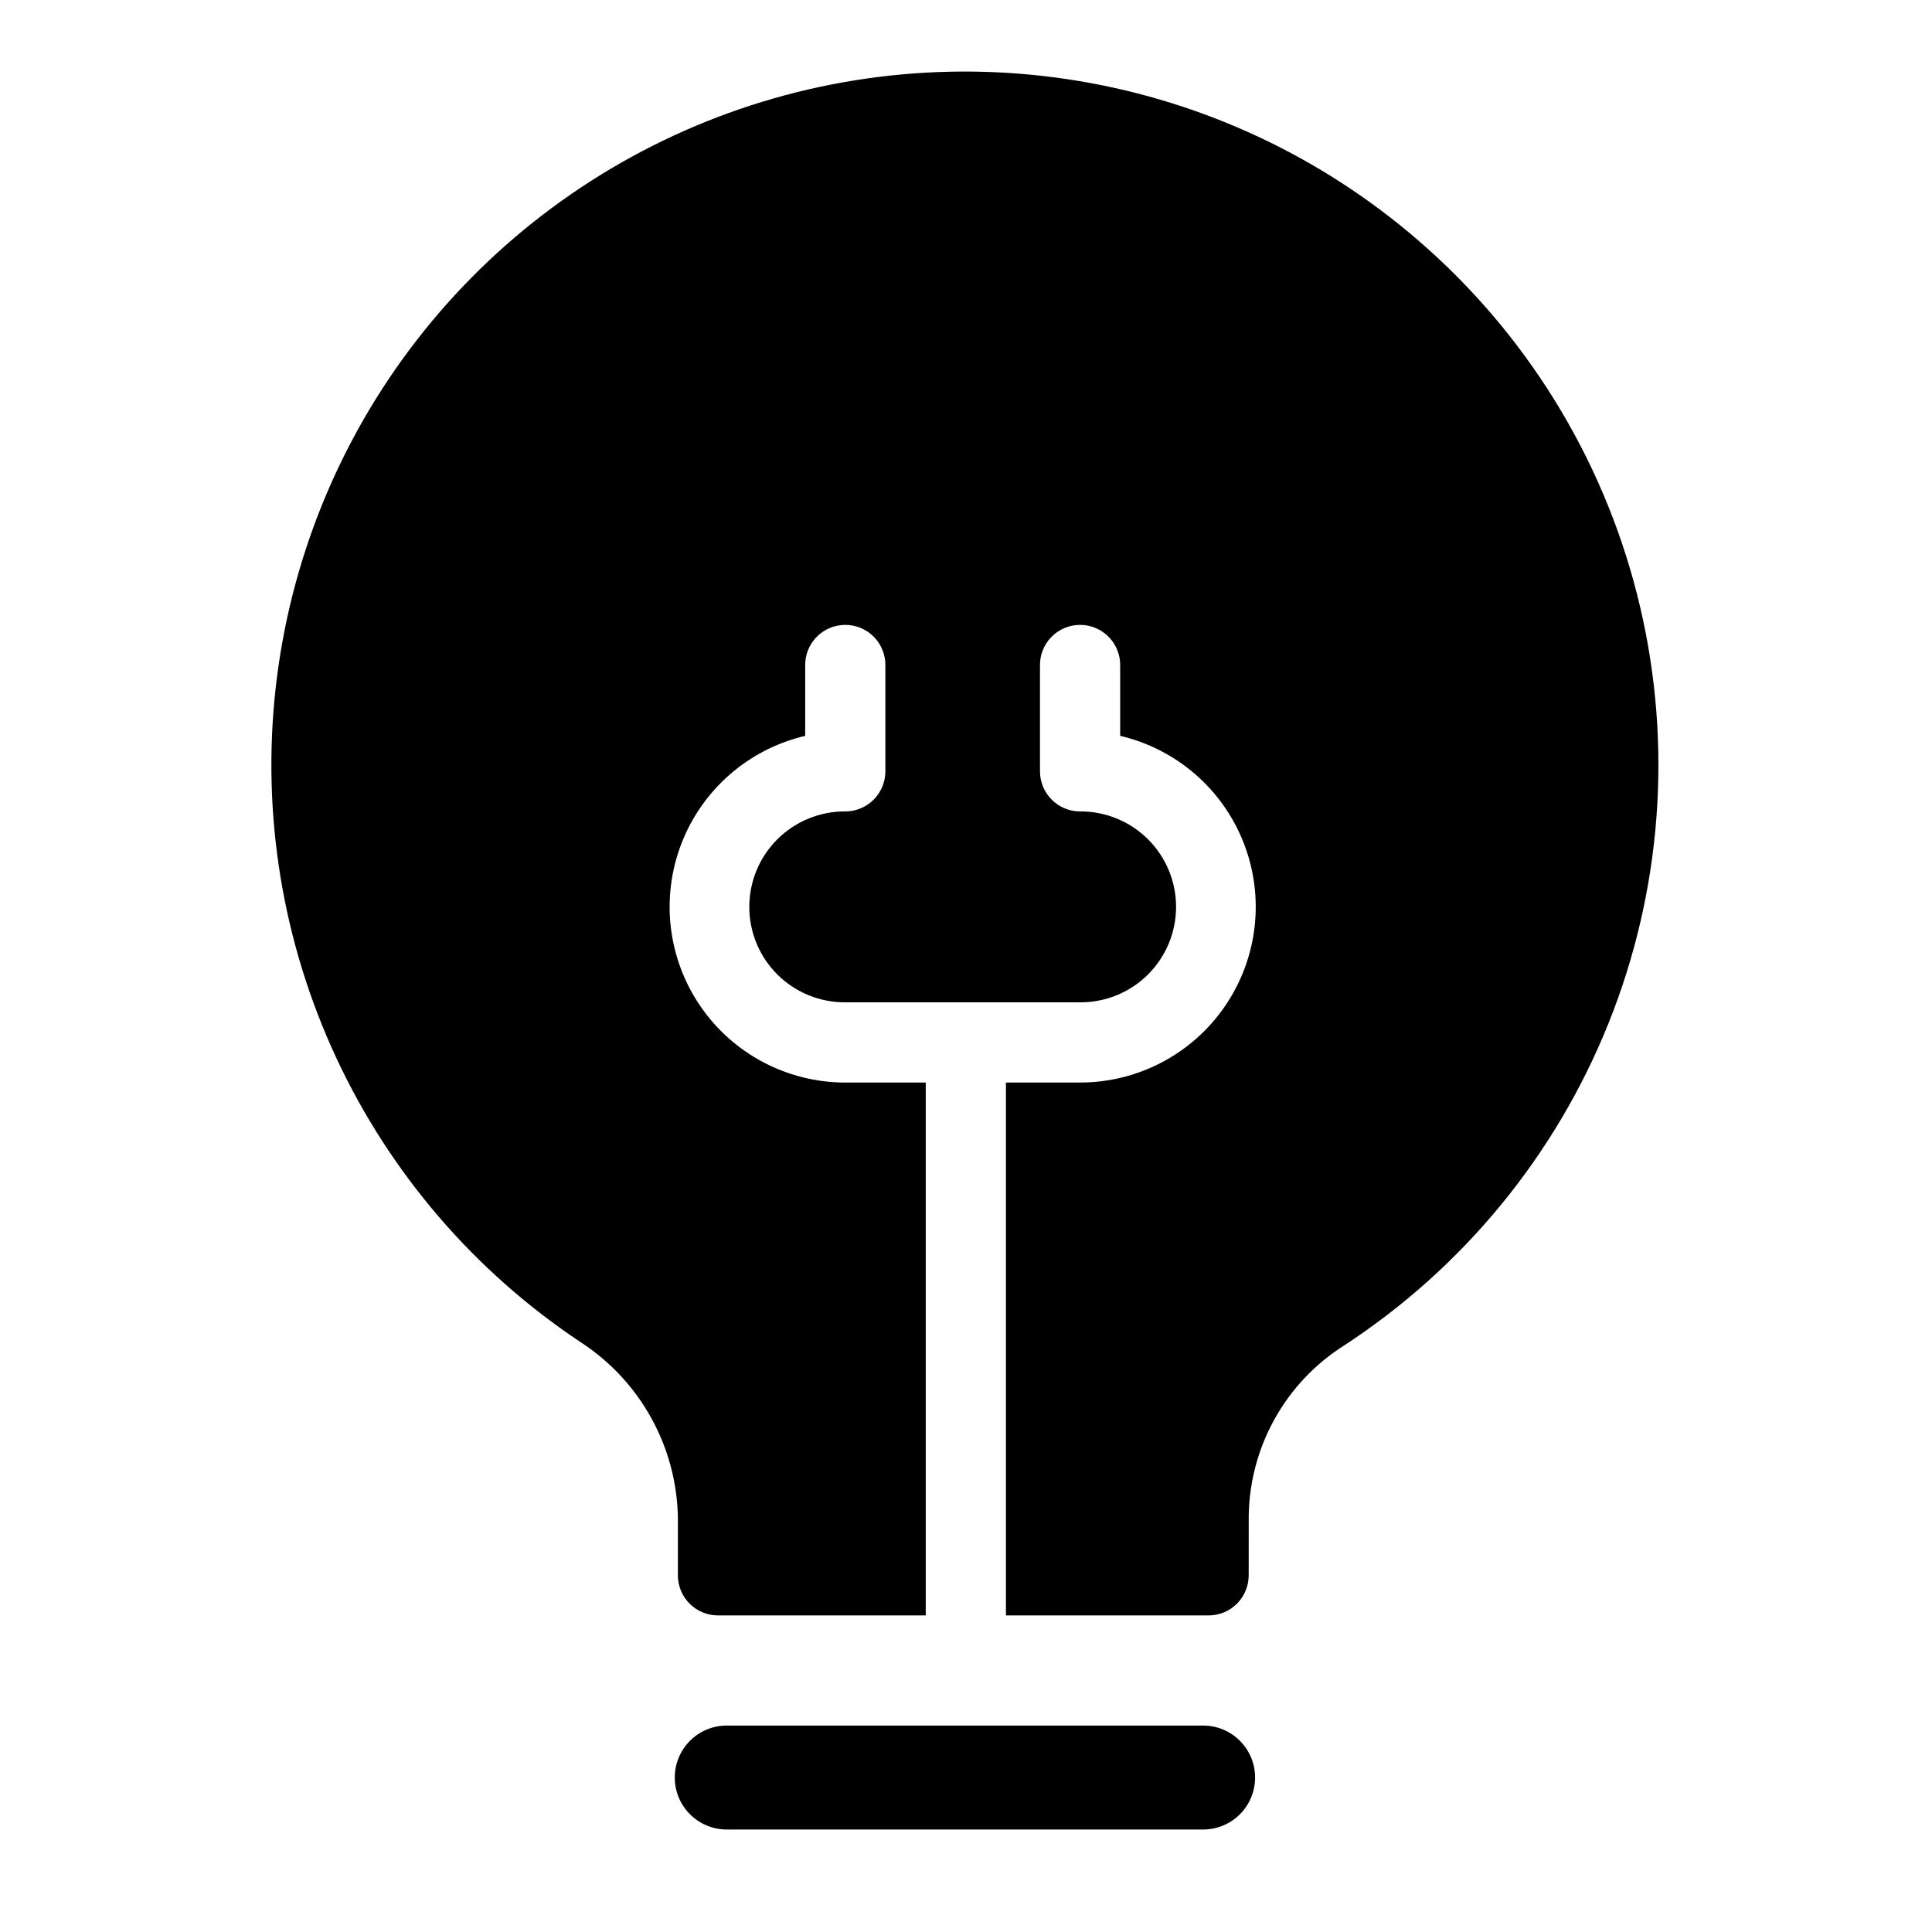
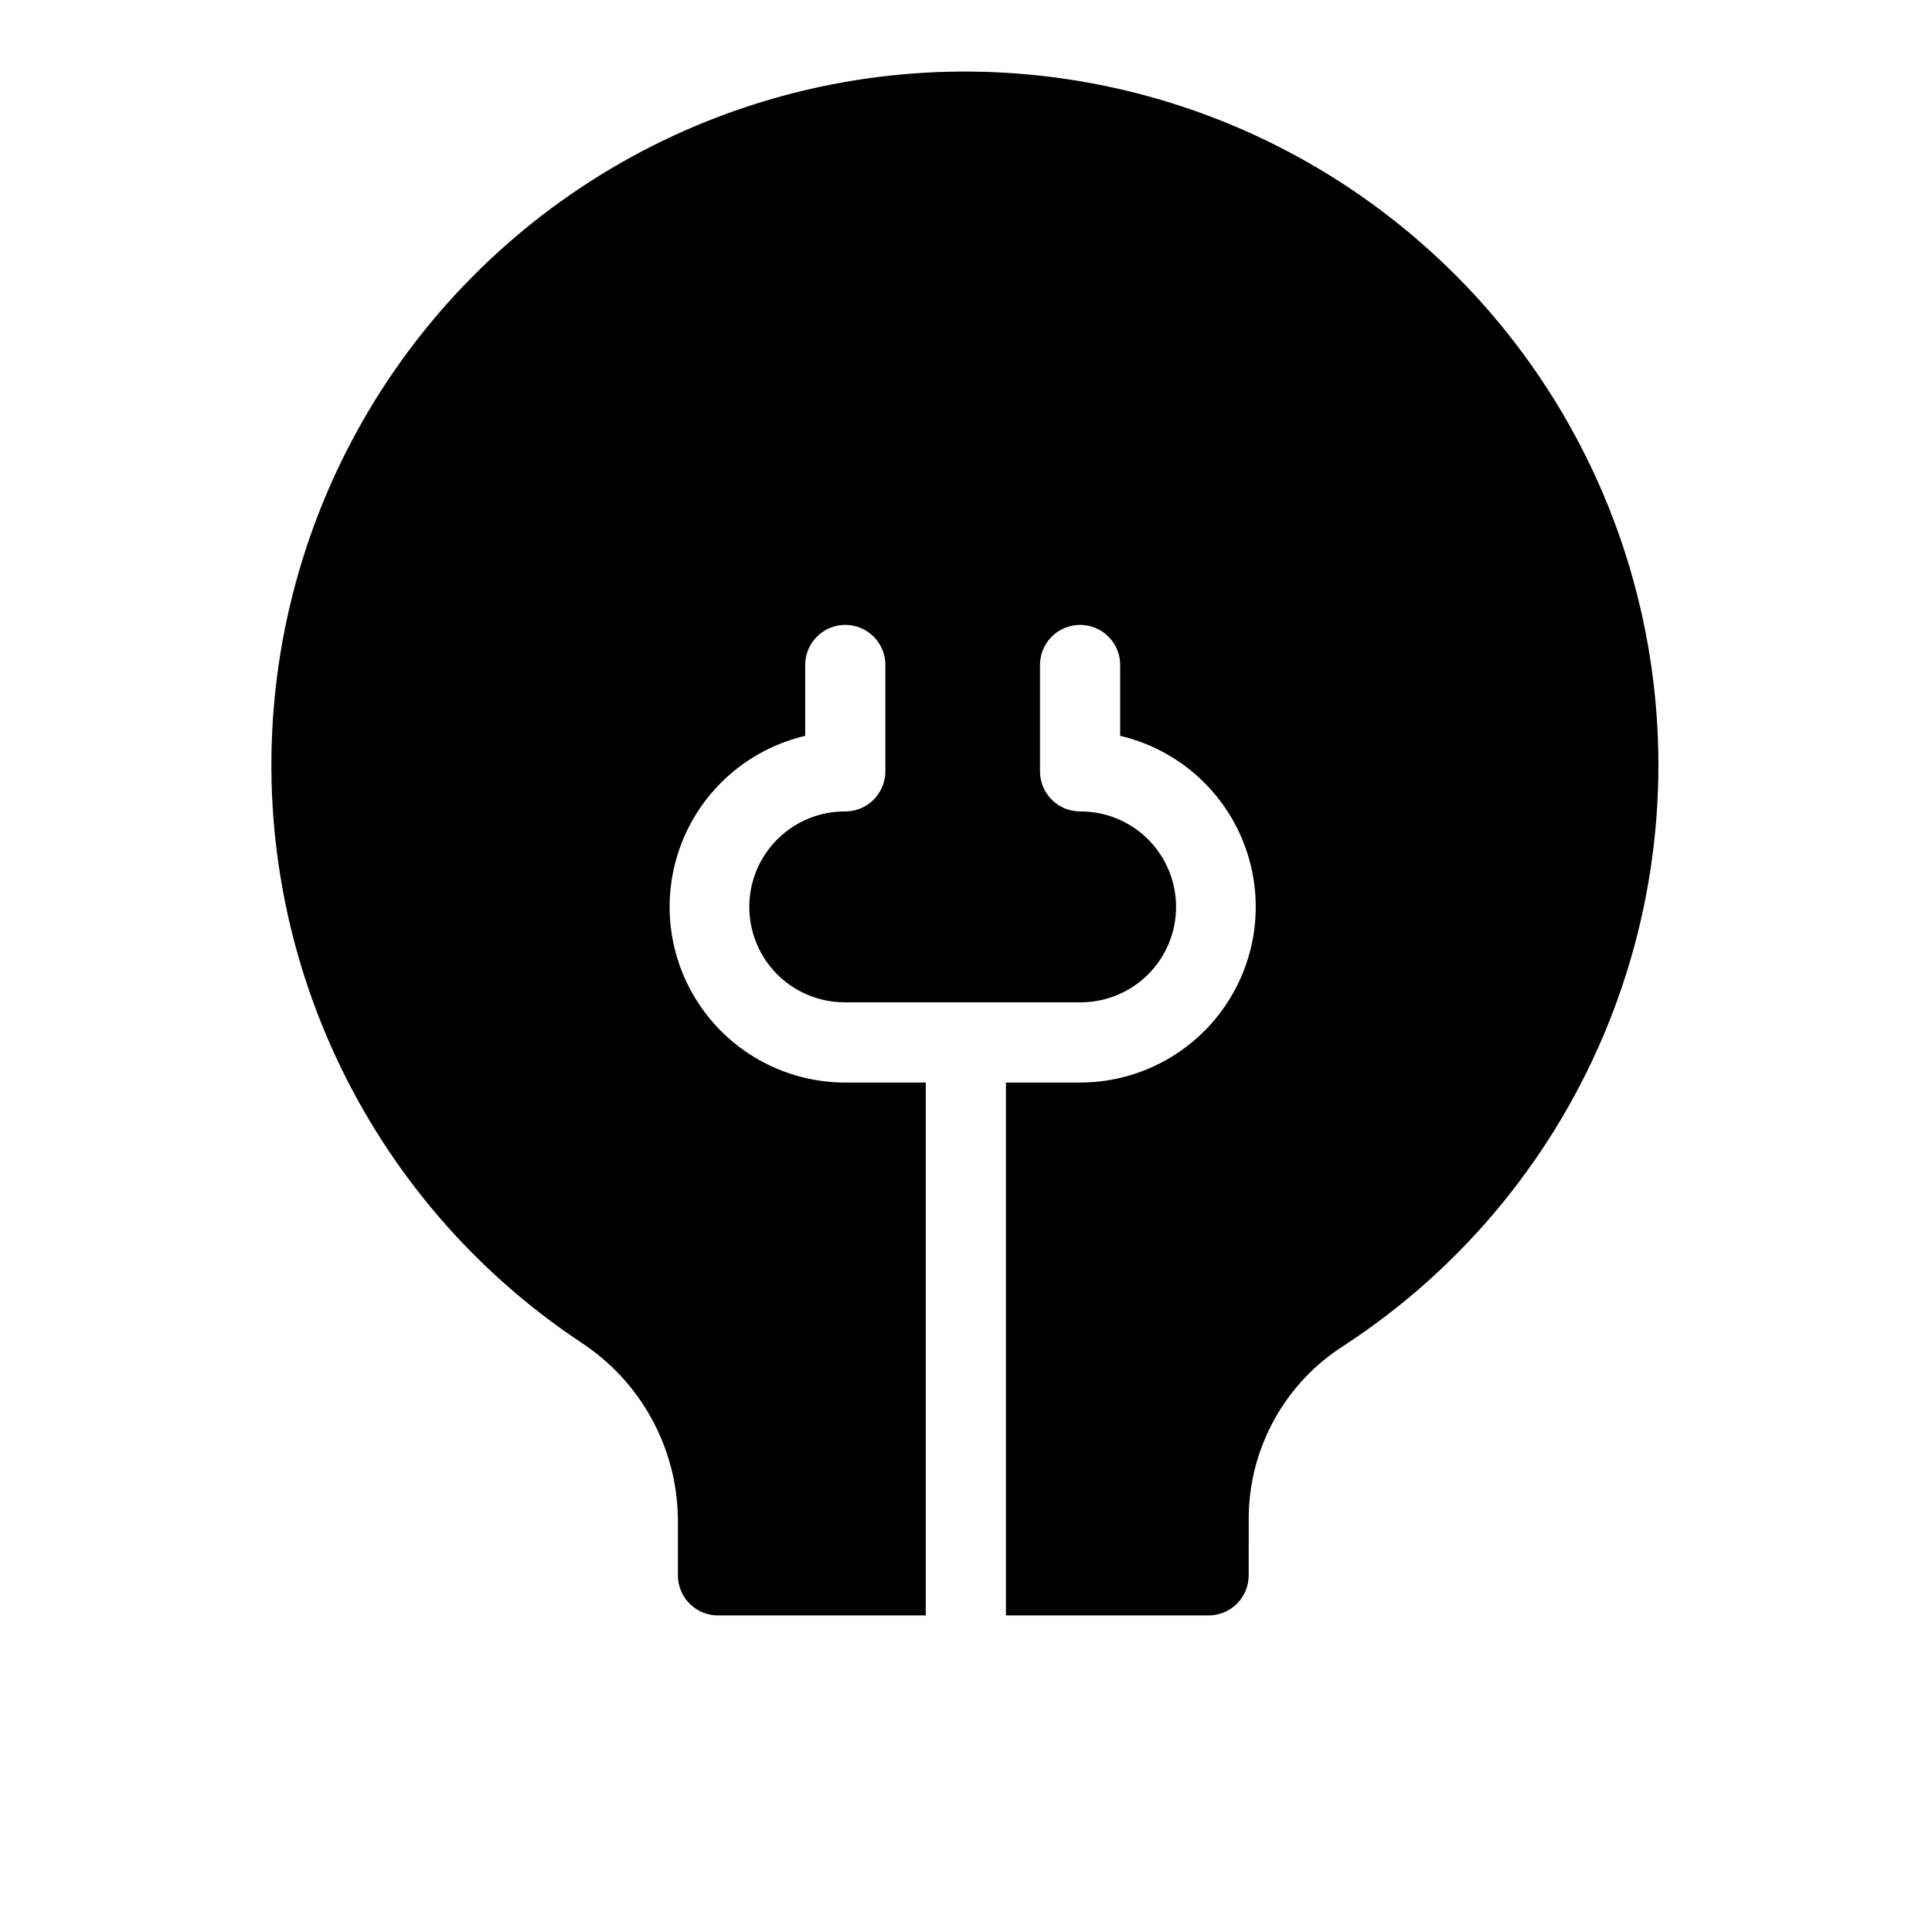
<svg xmlns="http://www.w3.org/2000/svg" fill="#000000" width="800px" height="800px" version="1.1" viewBox="144 144 512 512">
  <g>
-     <path d="m462.84 601.29h-126.24c-7.609 0-13.777 6.168-13.777 13.777 0 7.606 6.168 13.773 13.777 13.773h126.24c7.606 0 13.773-6.168 13.773-13.773 0-7.609-6.168-13.777-13.773-13.777z" />
    <path d="m522.27 209.84c-25.133-22.512-55.977-37.668-89.152-43.809-33.18-6.141-67.406-3.027-98.93 8.996-31.527 12.023-59.133 32.496-79.793 59.172s-33.578 58.523-37.332 92.055c-3.758 33.531 1.789 67.445 16.031 98.035 14.246 30.586 36.633 56.66 64.715 75.363 15.898 10.289 25.598 27.848 25.84 46.785v15.043c0 5.867 4.758 10.625 10.625 10.625h55.059v-141.22h-21.324c-15.359 0-29.734-7.578-38.41-20.254-8.68-12.672-10.547-28.812-4.992-43.133 5.555-14.324 17.82-24.98 32.777-28.488v-18.527c-0.07-2.859 1.016-5.629 3.016-7.68 2-2.047 4.742-3.203 7.606-3.203s5.606 1.156 7.606 3.203c2 2.051 3.09 4.82 3.019 7.68v27.926c0 2.82-1.121 5.523-3.113 7.516-1.992 1.992-4.695 3.113-7.516 3.113-6.731-0.039-13.199 2.609-17.977 7.359-4.773 4.746-7.457 11.203-7.457 17.934 0 6.734 2.684 13.188 7.457 17.938 4.777 4.746 11.246 7.394 17.977 7.356h62.234c6.731 0.039 13.199-2.609 17.977-7.356 4.773-4.75 7.457-11.203 7.457-17.938 0-6.731-2.684-13.188-7.457-17.934-4.777-4.75-11.246-7.398-17.977-7.359-5.871 0-10.629-4.758-10.629-10.629v-27.926c-0.07-2.859 1.02-5.629 3.019-7.68 2-2.047 4.742-3.203 7.606-3.203 2.863 0 5.606 1.156 7.606 3.203 2 2.051 3.086 4.82 3.016 7.68v18.527c14.957 3.504 27.223 14.164 32.777 28.484 5.555 14.32 3.688 30.461-4.992 43.137-8.676 12.676-23.051 20.25-38.41 20.25h-19.648v141.22h53.707v0.004c2.816 0 5.519-1.121 7.512-3.113 1.996-1.992 3.113-4.695 3.113-7.516l0.008-15.703c0.246-18.391 9.773-35.414 25.324-45.238 31.574-20.621 56.035-50.457 70.066-85.461 14.027-35.004 16.941-73.477 8.348-110.19-8.594-36.719-28.281-69.902-56.387-95.043z" />
  </g>
</svg>